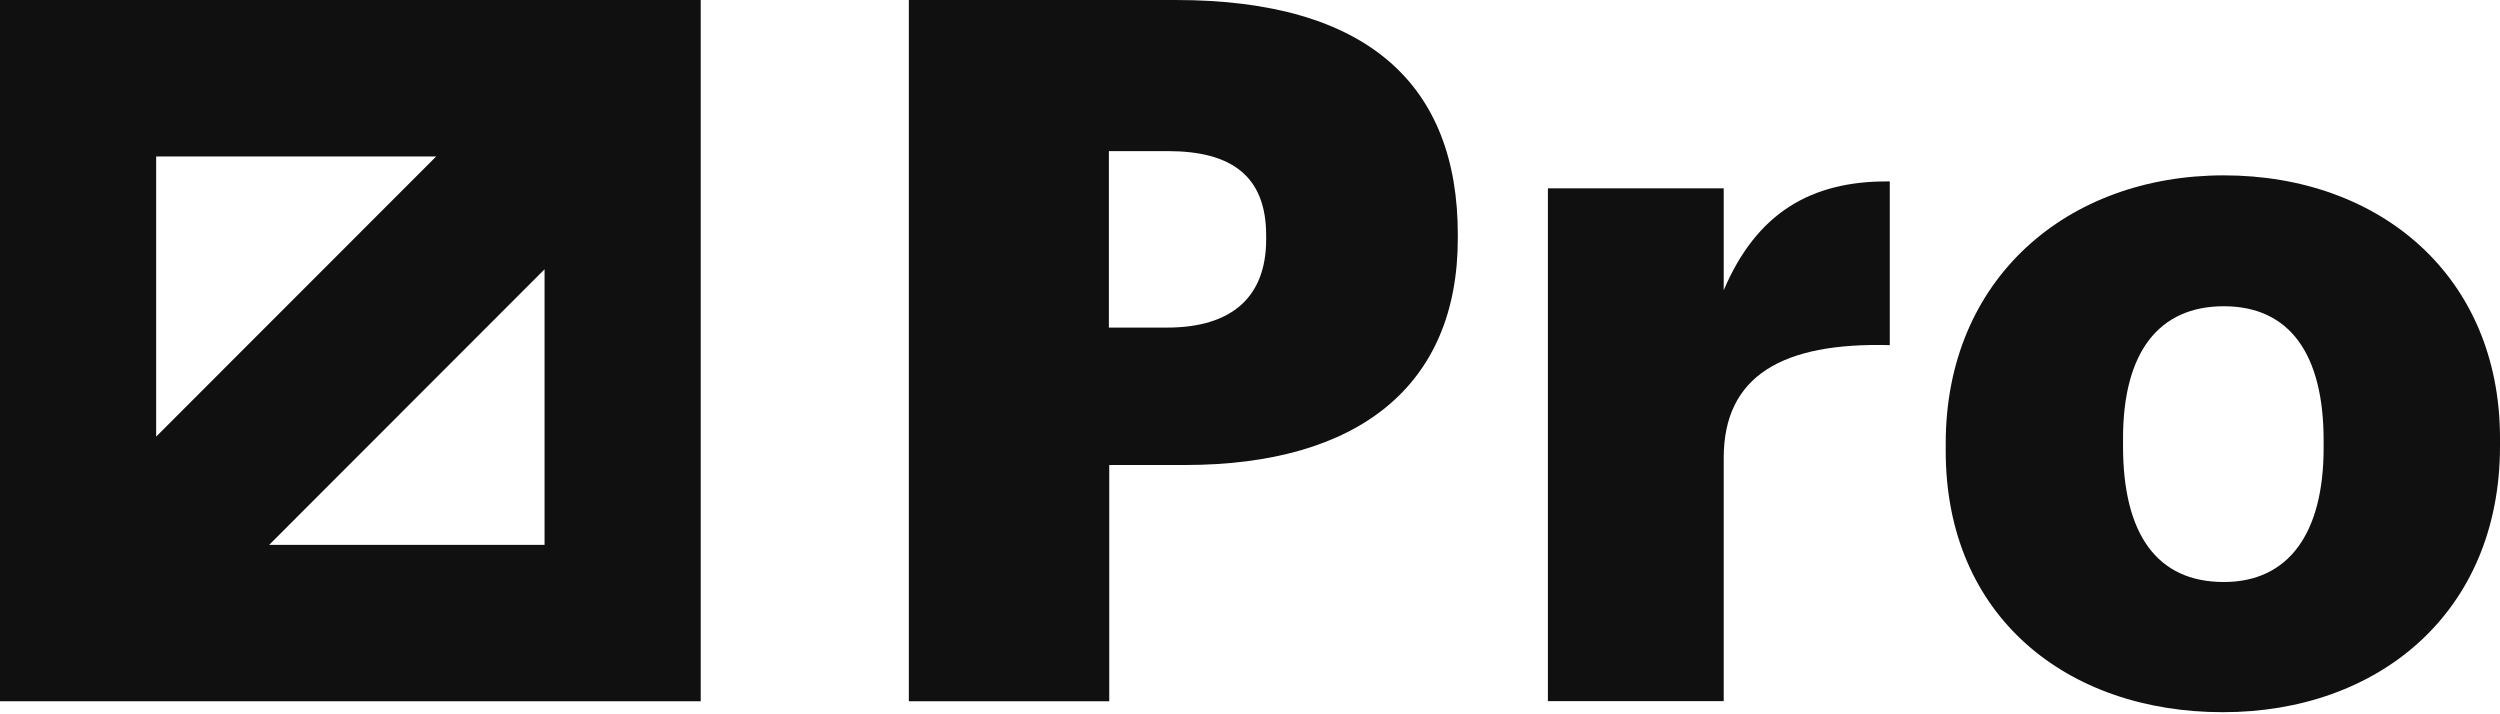
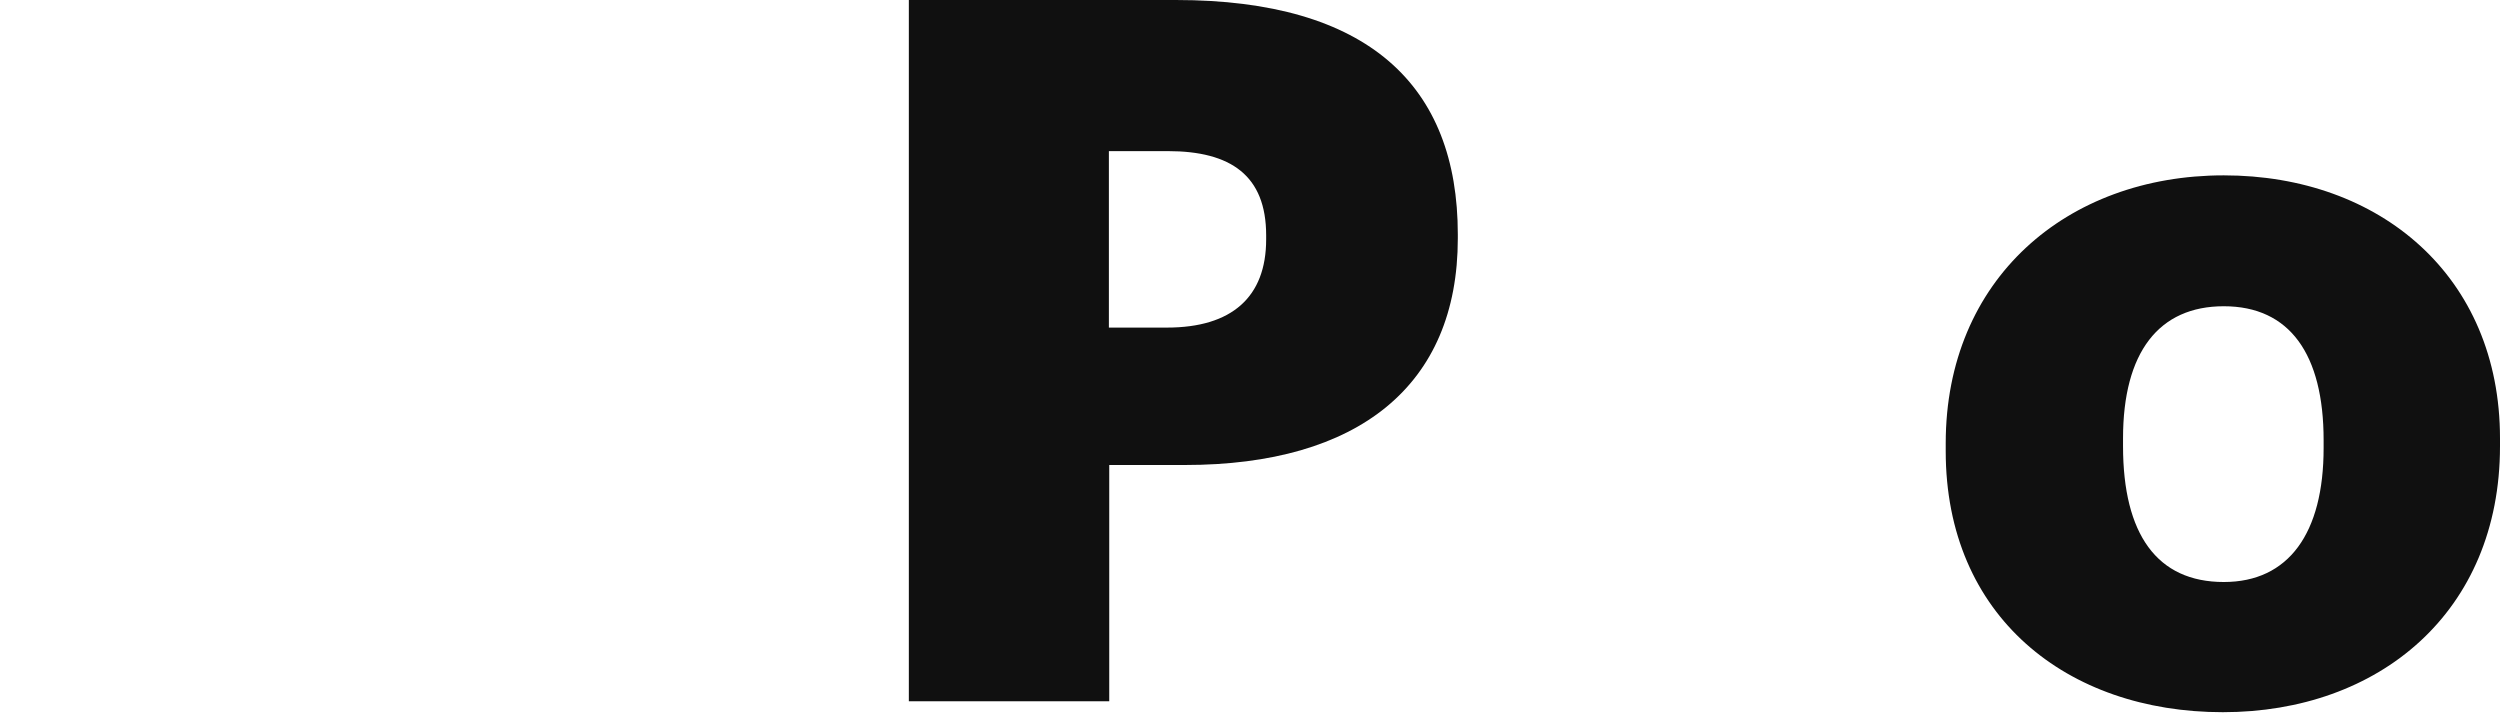
<svg xmlns="http://www.w3.org/2000/svg" width="56" height="16" viewBox="0 0 56 16" fill="none">
-   <path d="M0 0V15.709H15.696V0H0ZM6.029 12.205L12.198 6.032V12.205H6.029ZM3.498 9.78V3.505H9.77L3.498 9.78Z" fill="#101010" />
  <path d="M20.354 0H26.339C30.649 0 32.655 1.912 32.655 5.251V5.34C32.655 8.636 30.431 10.416 26.54 10.416H24.847V15.709H20.358V0H20.354ZM26.139 7.338C27.592 7.338 28.362 6.655 28.362 5.362V5.272C28.362 3.932 27.571 3.385 26.16 3.385H24.839V7.338H26.139Z" fill="#101010" />
-   <path d="M34.673 4.218H38.611V6.502C39.338 4.79 40.548 4.043 42.331 4.064V7.731C39.932 7.667 38.611 8.414 38.611 10.258V15.705H34.673V4.218Z" fill="#101010" />
  <path d="M43.584 10.105V9.93C43.584 6.25 46.299 3.928 49.813 3.928C53.306 3.928 56 6.182 56 9.819V9.994C56 13.716 53.285 15.953 49.792 15.953C46.299 15.953 43.584 13.806 43.584 10.105ZM52.049 10.036V9.861C52.049 7.932 51.288 6.86 49.813 6.86C48.359 6.86 47.556 7.889 47.556 9.819V9.994C47.556 11.966 48.317 13.037 49.813 13.037C51.267 13.037 52.049 11.944 52.049 10.036Z" fill="#101010" />
</svg>